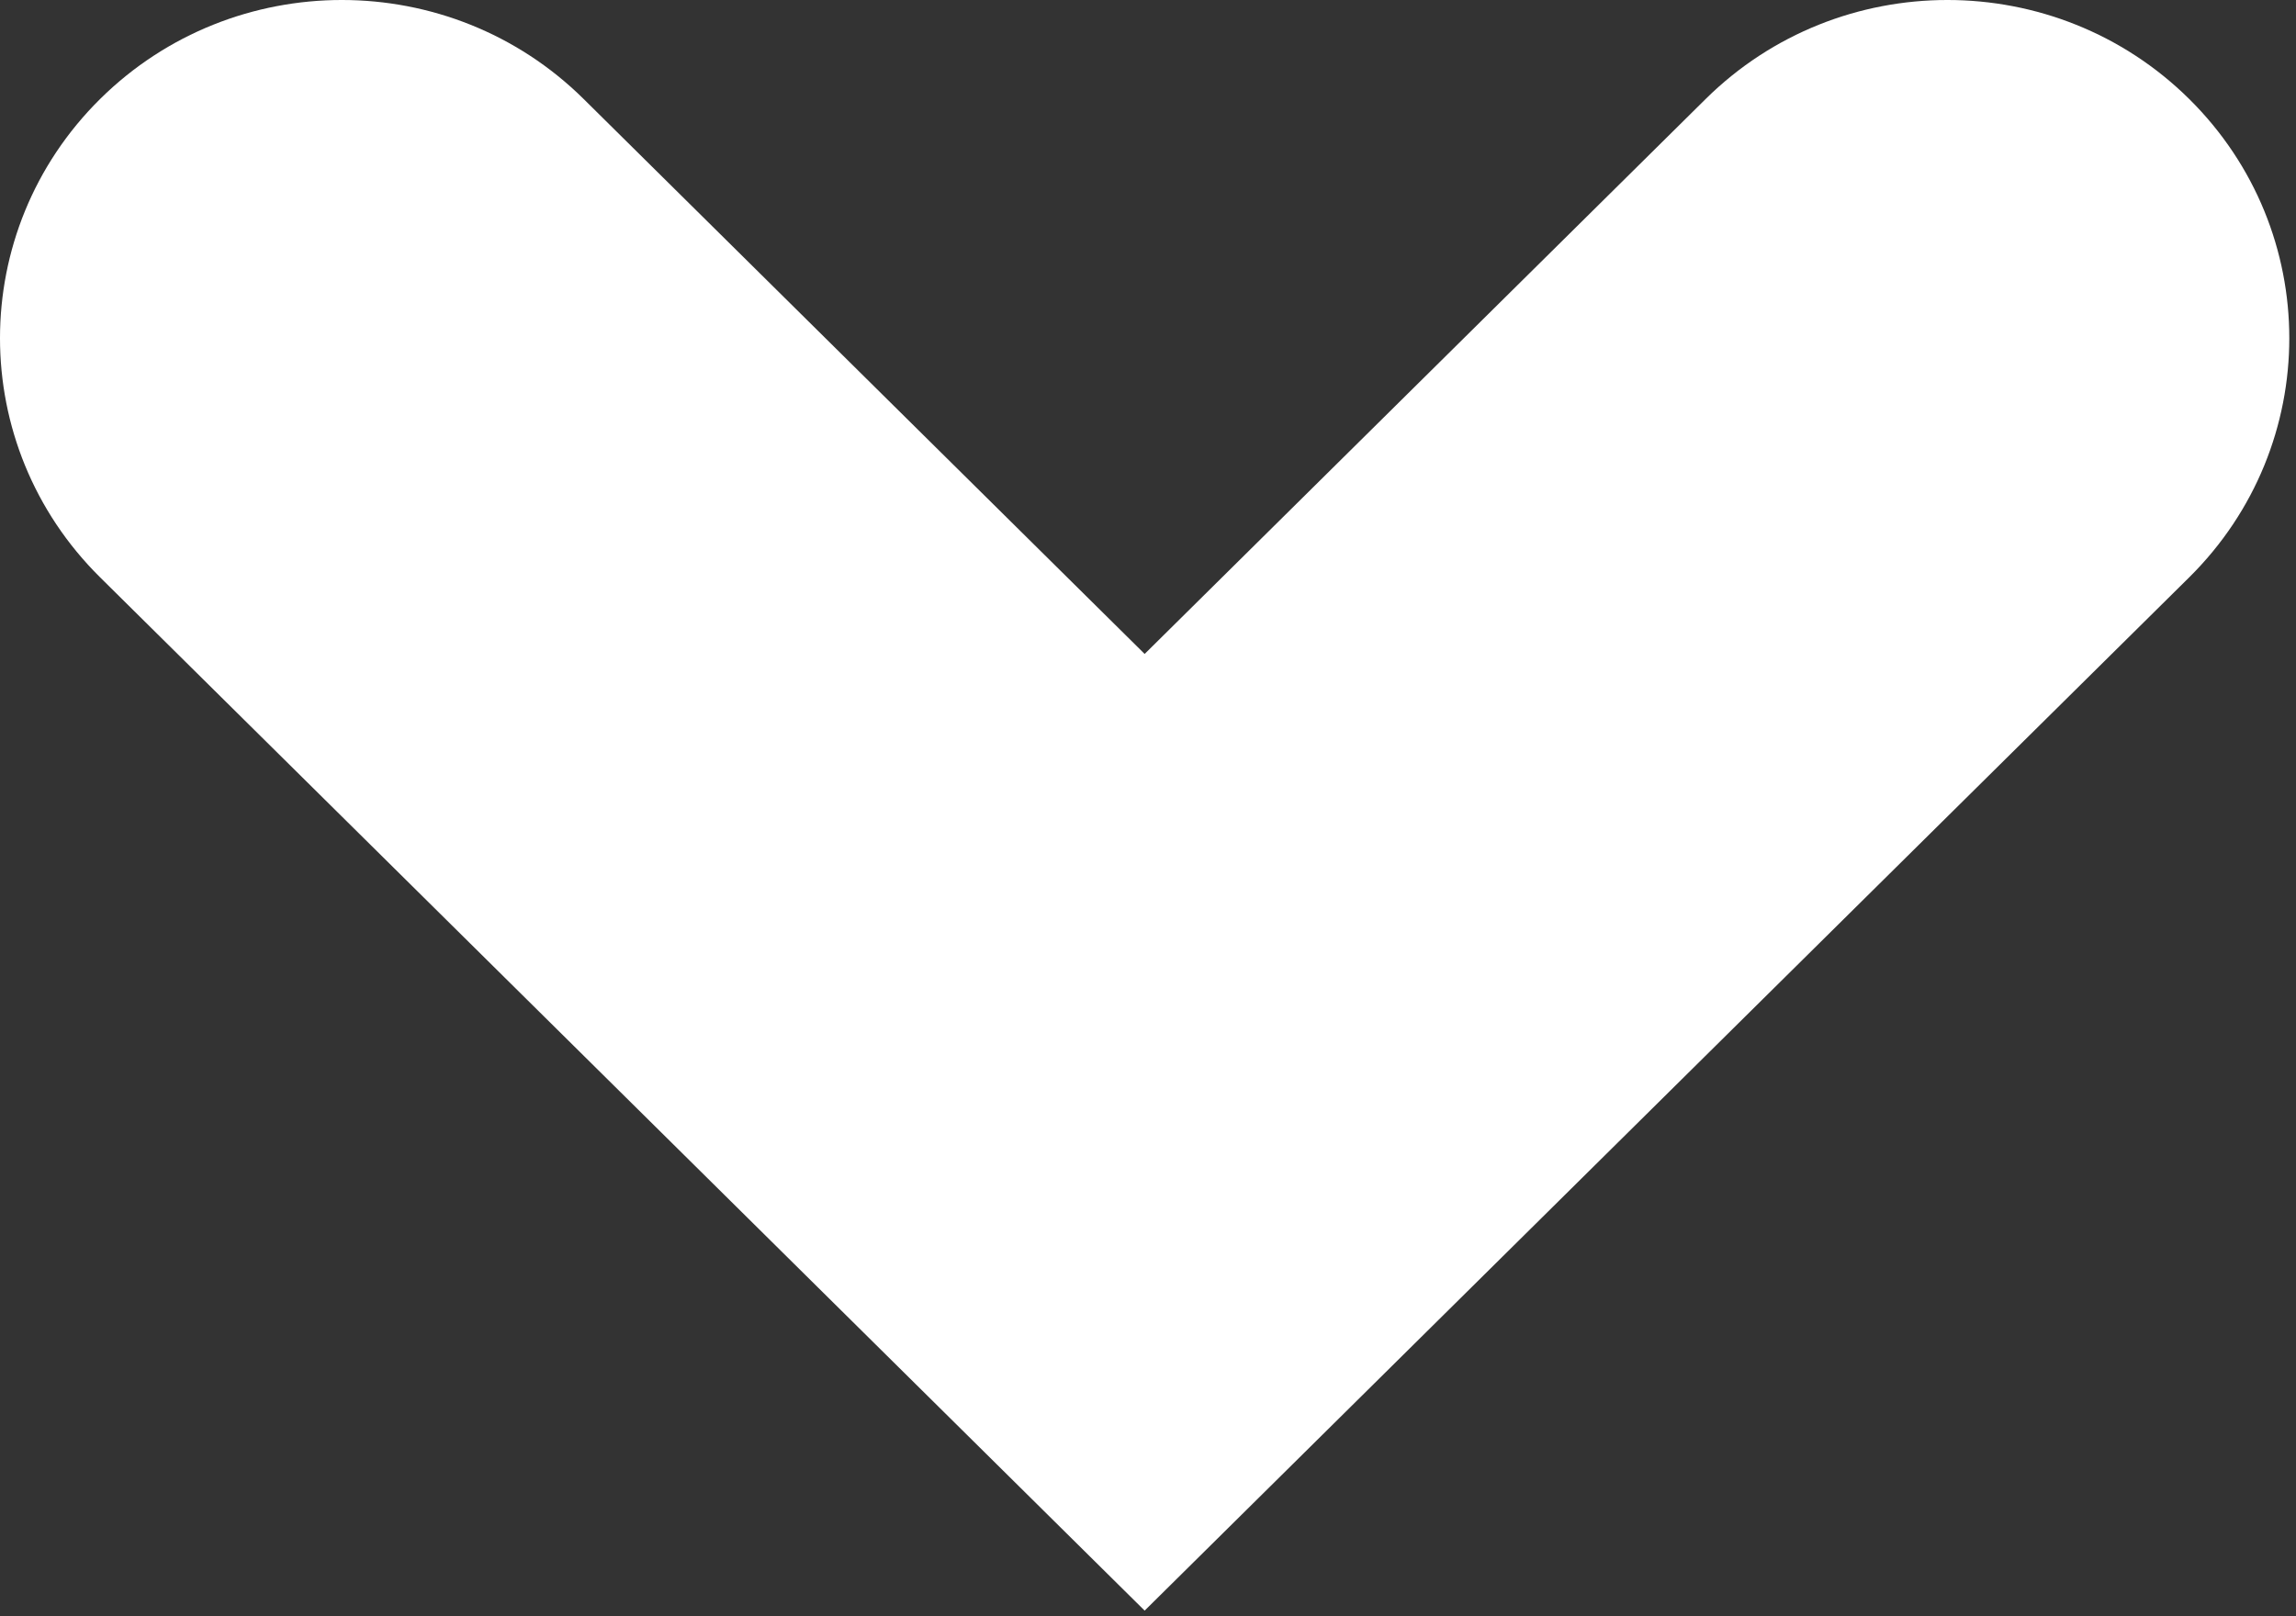
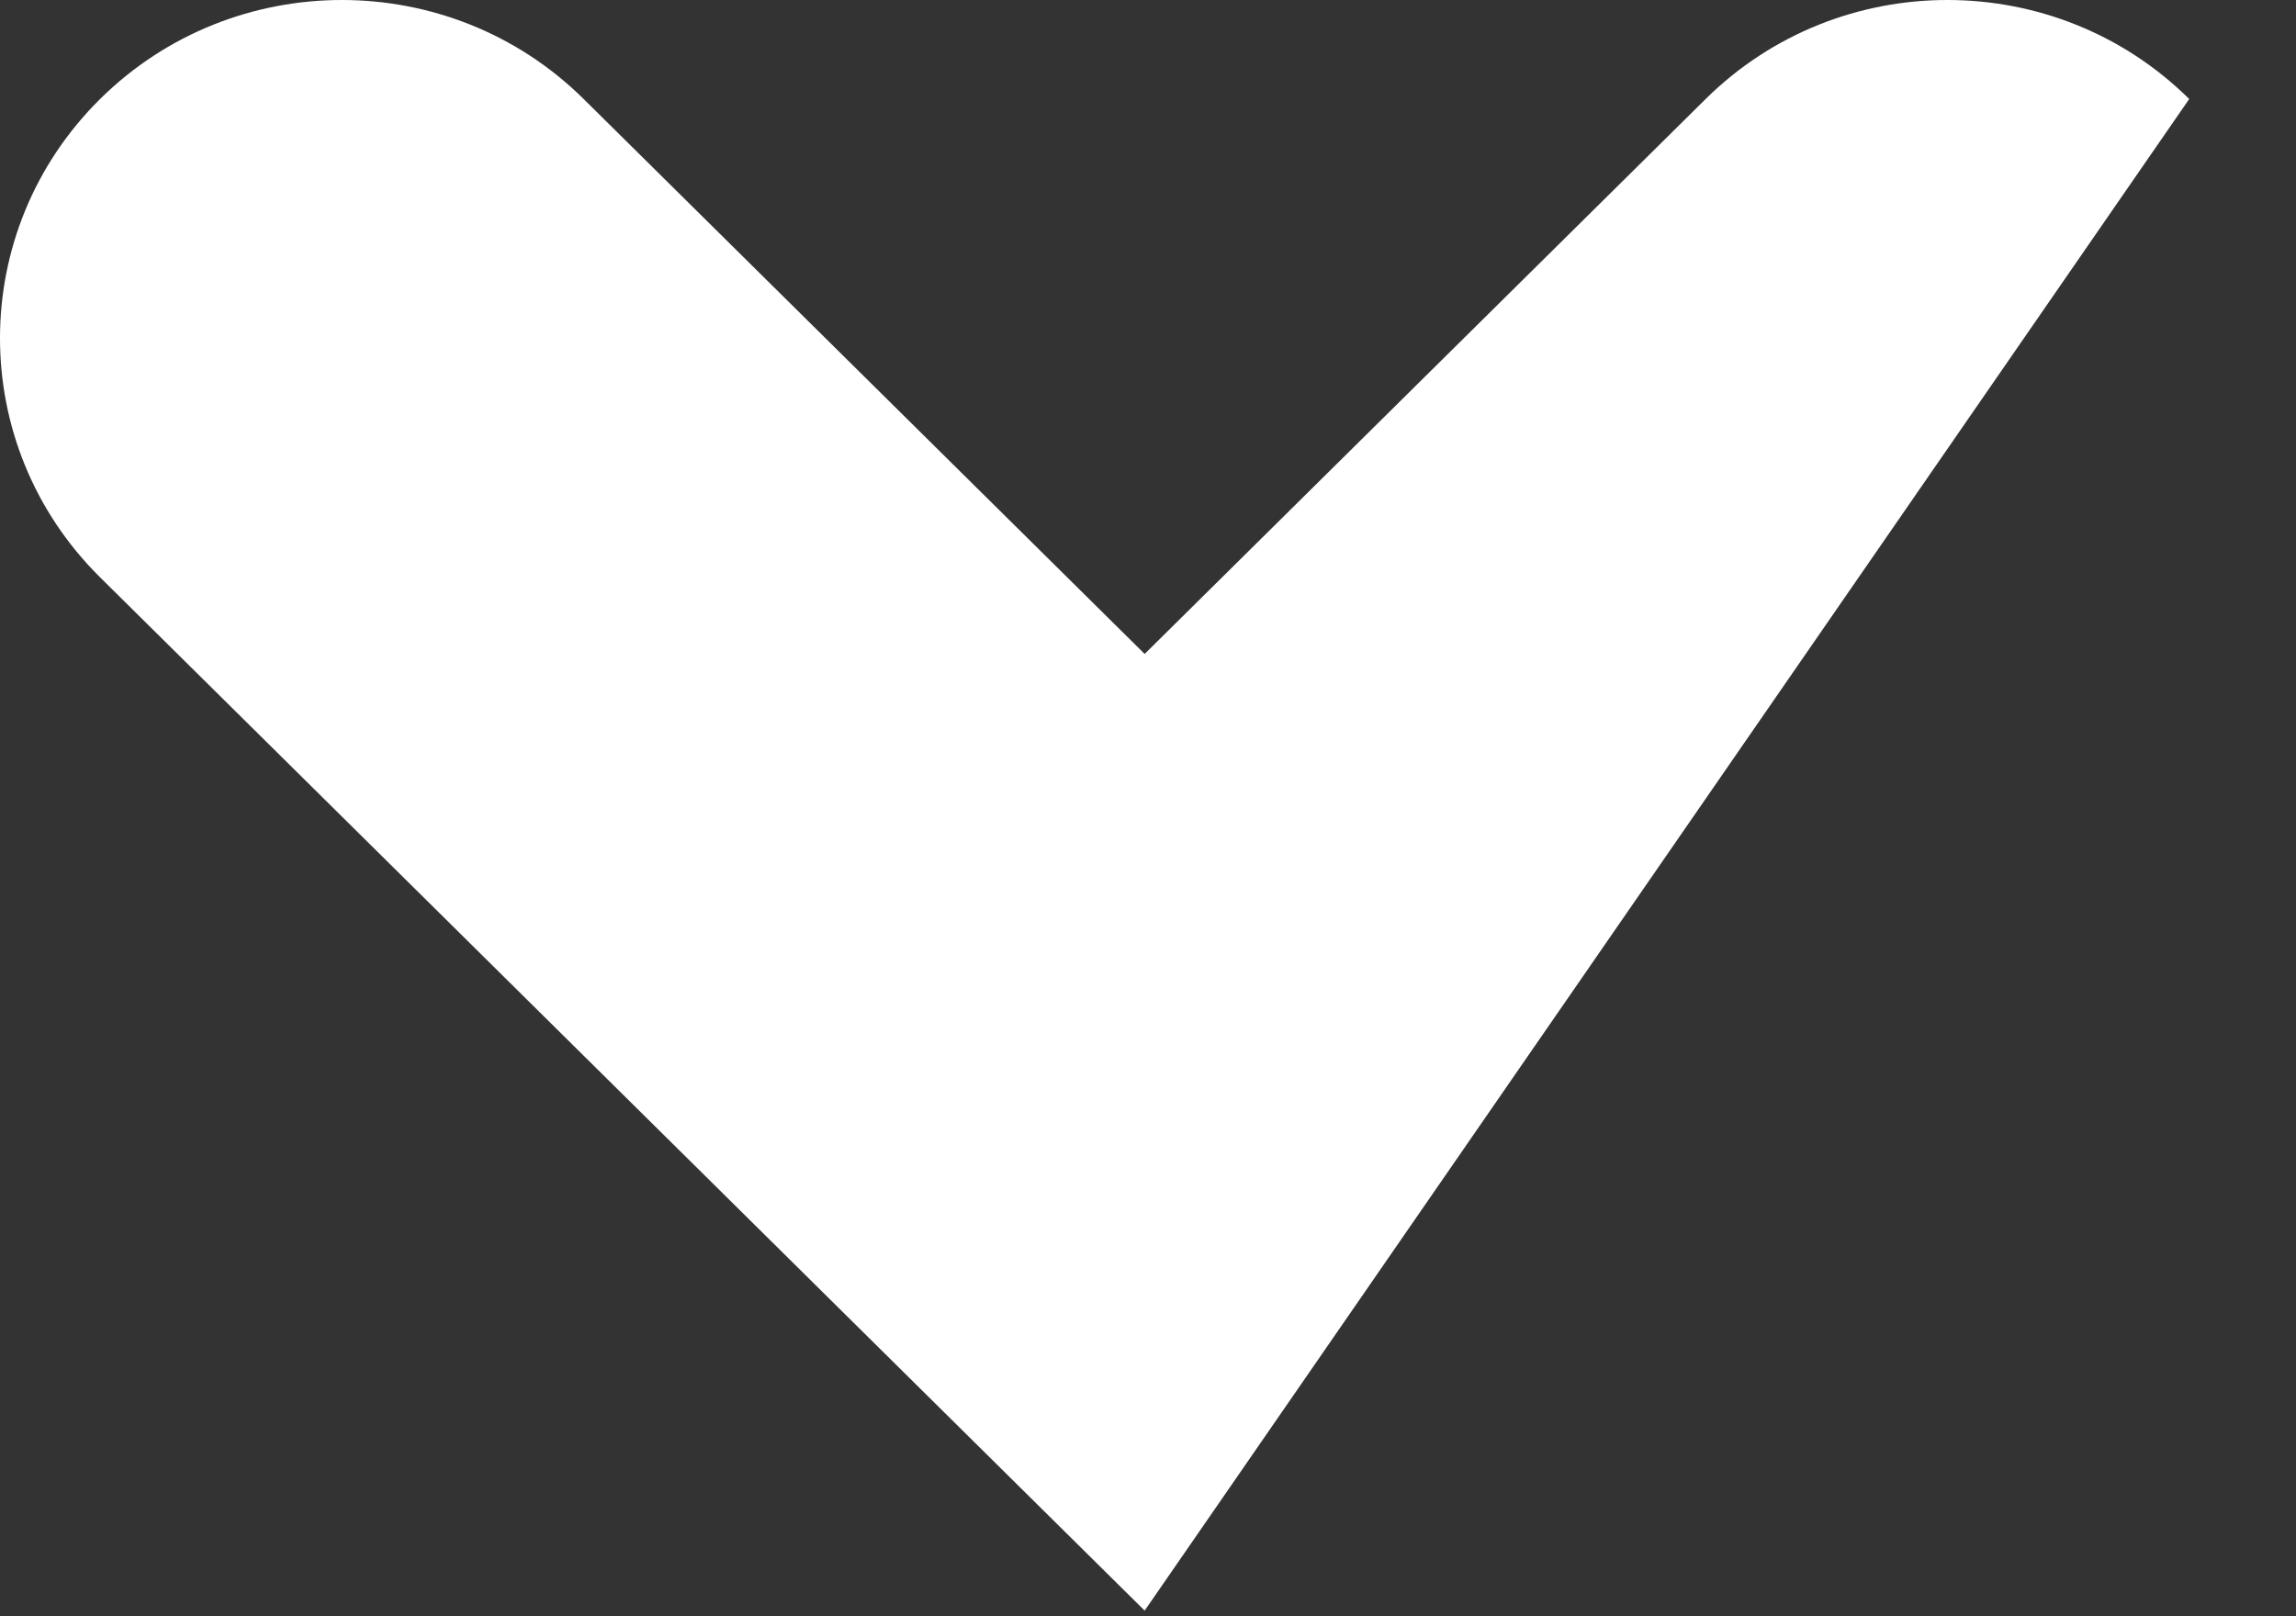
<svg xmlns="http://www.w3.org/2000/svg" width="98" height="69" viewBox="0 0 98 69" fill="none">
  <rect x="0" y="0" width="98" height="69" fill="#333333" stroke="none" />
-   <path d="M48.857 68.762L4.272 24.648C-1.424 19.012 -1.424 9.864 4.272 4.227C9.969 -1.409 19.215 -1.409 24.912 4.227L48.857 27.919L72.802 4.227C78.499 -1.409 87.745 -1.409 93.442 4.227C99.138 9.864 99.138 19.012 93.442 24.648L48.857 68.762Z" fill="white" />
+   <path d="M48.857 68.762L4.272 24.648C-1.424 19.012 -1.424 9.864 4.272 4.227C9.969 -1.409 19.215 -1.409 24.912 4.227L48.857 27.919L72.802 4.227C78.499 -1.409 87.745 -1.409 93.442 4.227L48.857 68.762Z" fill="white" />
</svg>